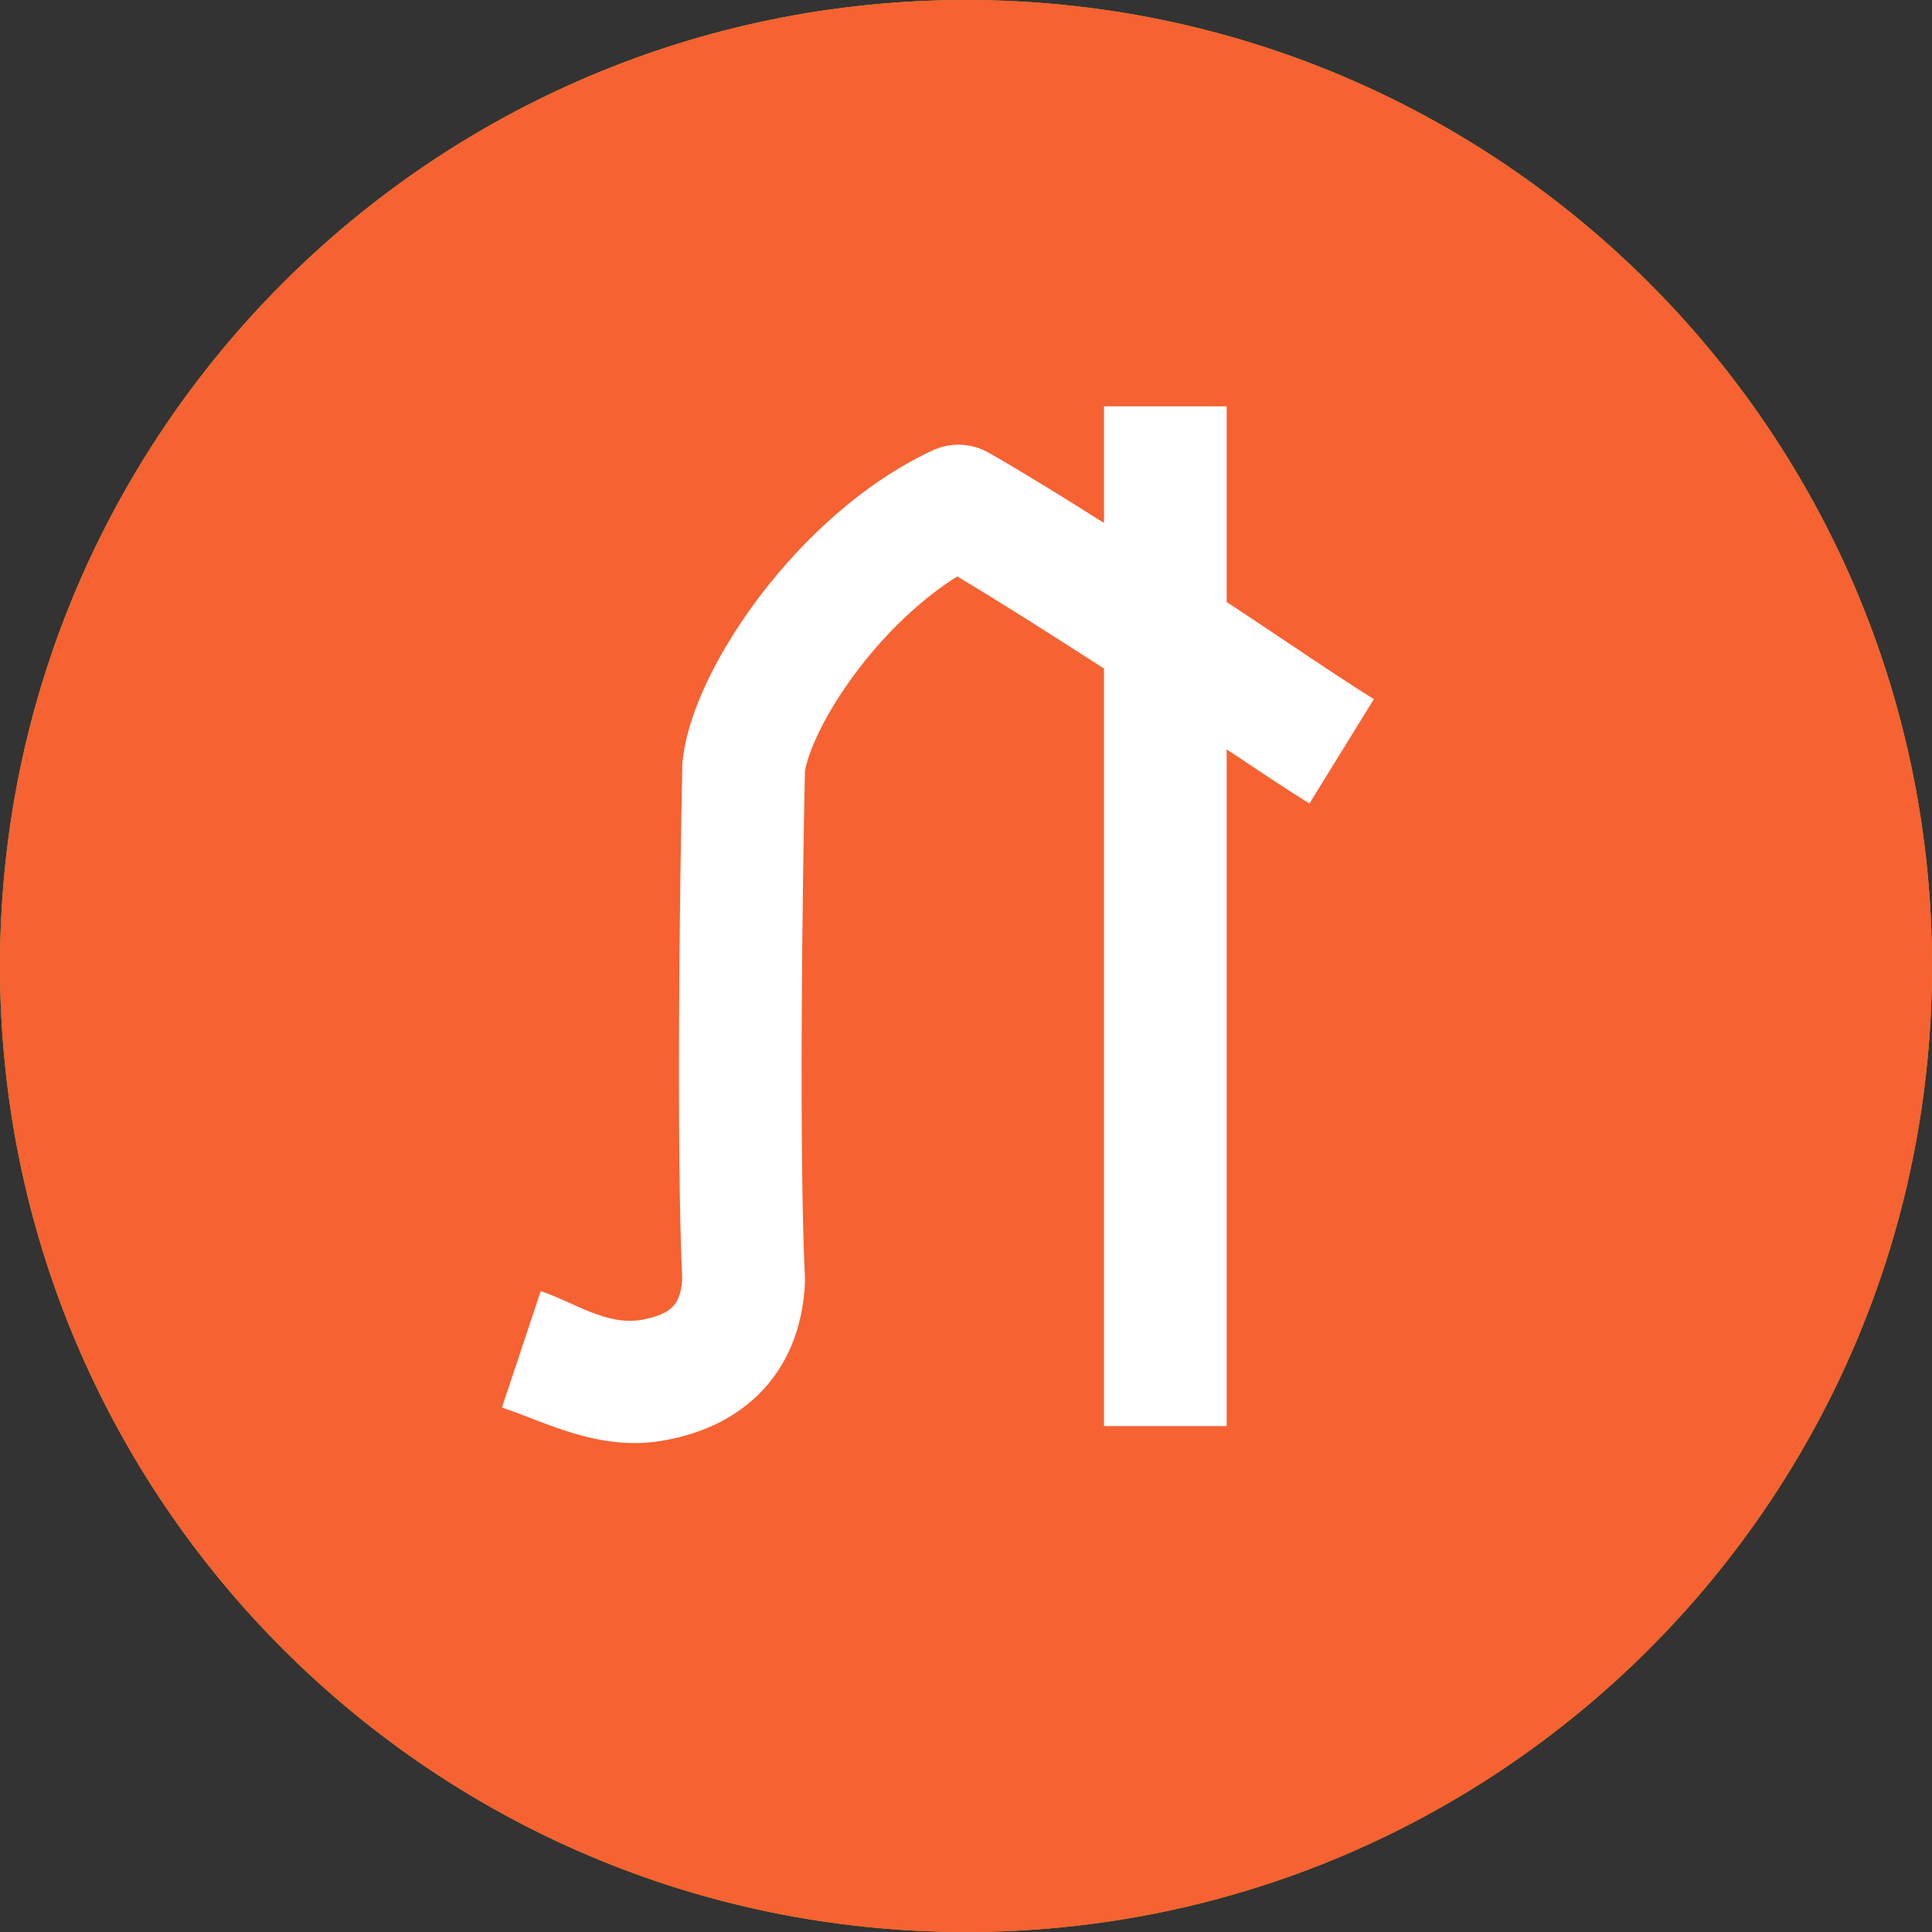
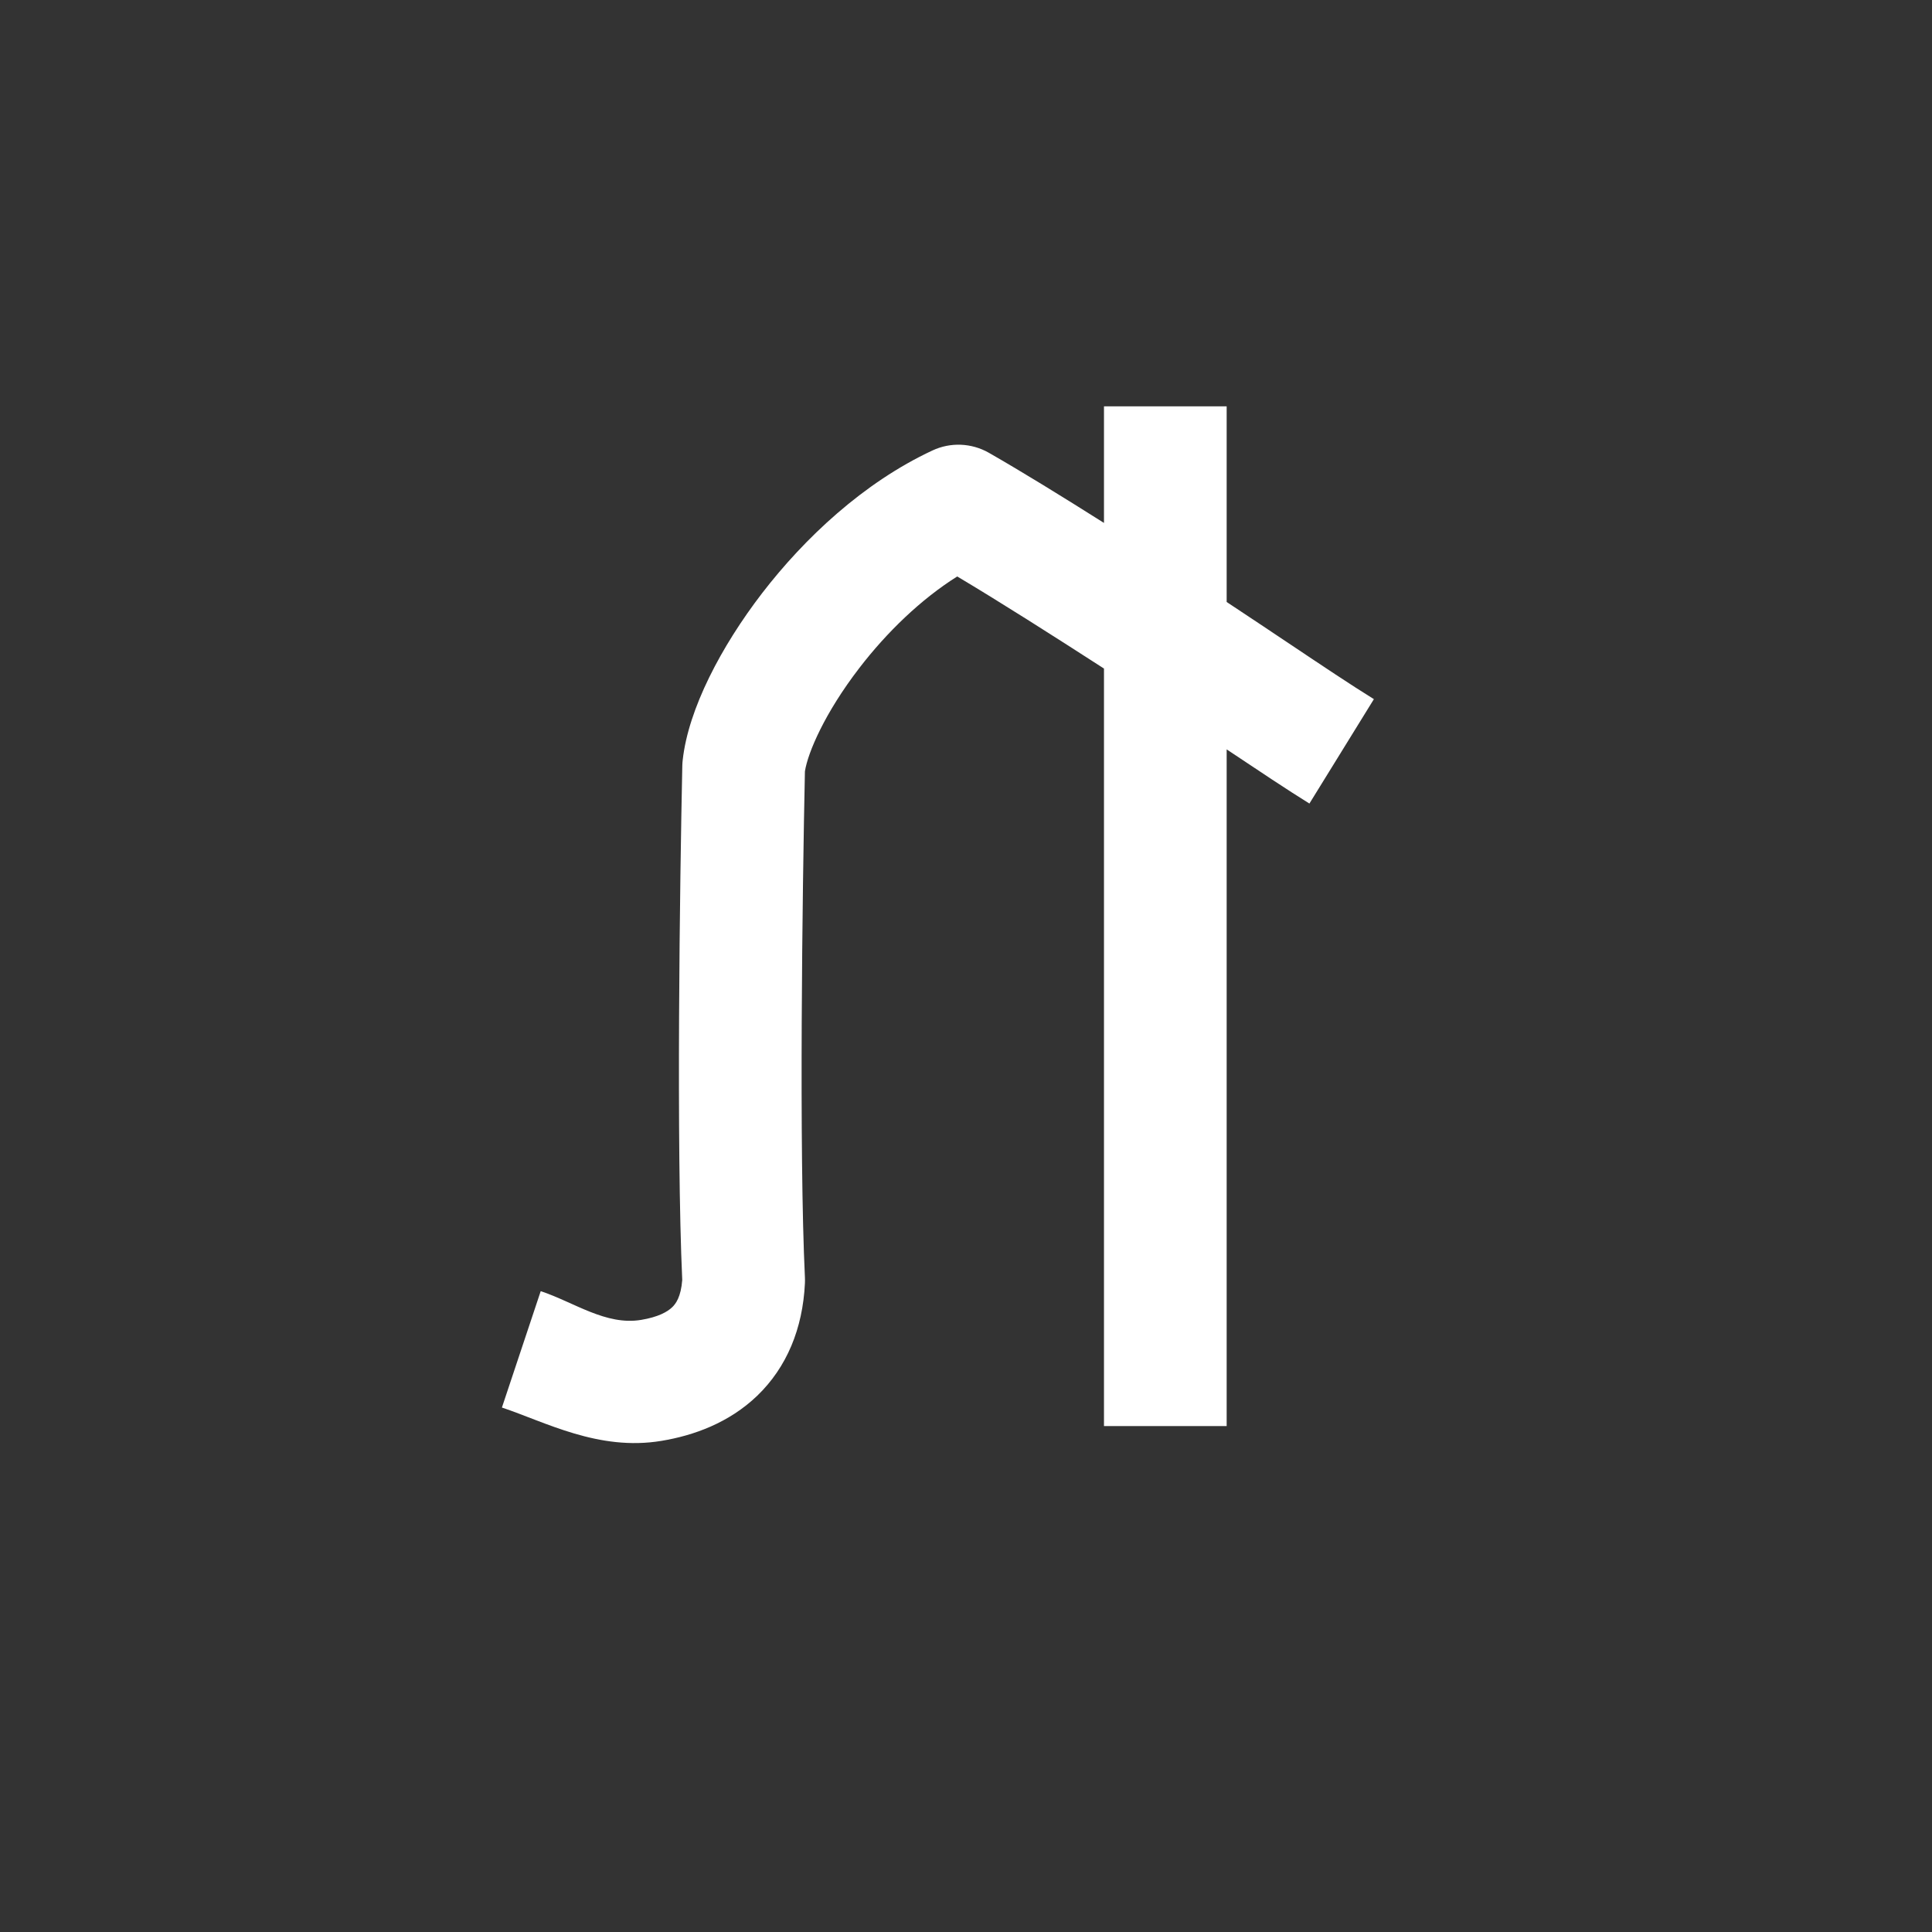
<svg xmlns="http://www.w3.org/2000/svg" width="24" height="24" viewBox="0 0 24 24" fill="none">
  <rect x="0" y="0" width="24" height="24" fill="#333333" stroke="none" />
-   <path d="M12 24C18.627 24 24 18.627 24 12C24 5.373 18.627 0 12 0C5.373 0 0 5.373 0 12C0 18.627 5.373 24 12 24Z" fill="#DEB012" />
-   <path fill-rule="evenodd" clip-rule="evenodd" d="M13.714 8.305V17.715H15.238V9.309C15.638 9.576 16.006 9.821 16.266 9.982L17.067 8.685C16.79 8.514 16.424 8.269 16.01 7.992C15.766 7.829 15.506 7.655 15.238 7.478V5.048H13.714V6.496C13.195 6.168 12.697 5.861 12.283 5.624C12.068 5.502 11.807 5.491 11.583 5.596C10.725 5.996 9.992 6.687 9.467 7.369C8.959 8.03 8.551 8.807 8.481 9.44C8.478 9.462 8.477 9.485 8.476 9.507C8.445 10.951 8.4 14.255 8.475 15.9C8.459 16.112 8.394 16.197 8.35 16.239C8.29 16.297 8.175 16.361 7.965 16.396C7.527 16.469 7.134 16.178 6.717 16.039L6.235 17.485C6.771 17.663 7.435 18.029 8.216 17.899C8.616 17.833 9.055 17.676 9.407 17.338C9.773 16.985 9.972 16.506 9.999 15.941C10 15.917 10 15.893 9.999 15.869C9.925 14.314 9.967 11.066 9.999 9.582C10.036 9.346 10.248 8.853 10.675 8.298C11.018 7.852 11.442 7.443 11.891 7.161C12.428 7.481 13.069 7.889 13.714 8.305Z" fill="white" />
-   <path d="M12 24C18.627 24 24 18.627 24 12C24 5.373 18.627 0 12 0C5.373 0 0 5.373 0 12C0 18.627 5.373 24 12 24Z" fill="#F66232" />
  <path fill-rule="evenodd" clip-rule="evenodd" d="M13.714 8.305V17.715H15.238V9.309C15.638 9.576 16.006 9.821 16.266 9.982L17.067 8.685C16.79 8.514 16.424 8.269 16.01 7.992C15.766 7.829 15.506 7.655 15.238 7.478V5.048H13.714V6.496C13.195 6.168 12.697 5.861 12.283 5.624C12.068 5.502 11.807 5.491 11.583 5.596C10.725 5.996 9.992 6.687 9.467 7.369C8.959 8.03 8.551 8.807 8.481 9.44C8.478 9.462 8.477 9.485 8.476 9.507C8.445 10.951 8.4 14.255 8.475 15.9C8.459 16.112 8.394 16.197 8.35 16.239C8.29 16.297 8.175 16.361 7.965 16.396C7.527 16.469 7.134 16.178 6.717 16.039L6.235 17.485C6.771 17.663 7.435 18.029 8.216 17.899C8.616 17.833 9.055 17.676 9.407 17.338C9.773 16.985 9.972 16.506 9.999 15.941C10 15.917 10 15.893 9.999 15.869C9.925 14.314 9.967 11.066 9.999 9.582C10.036 9.346 10.248 8.853 10.675 8.298C11.018 7.852 11.442 7.443 11.891 7.161C12.428 7.481 13.069 7.889 13.714 8.305Z" fill="white" />
</svg>